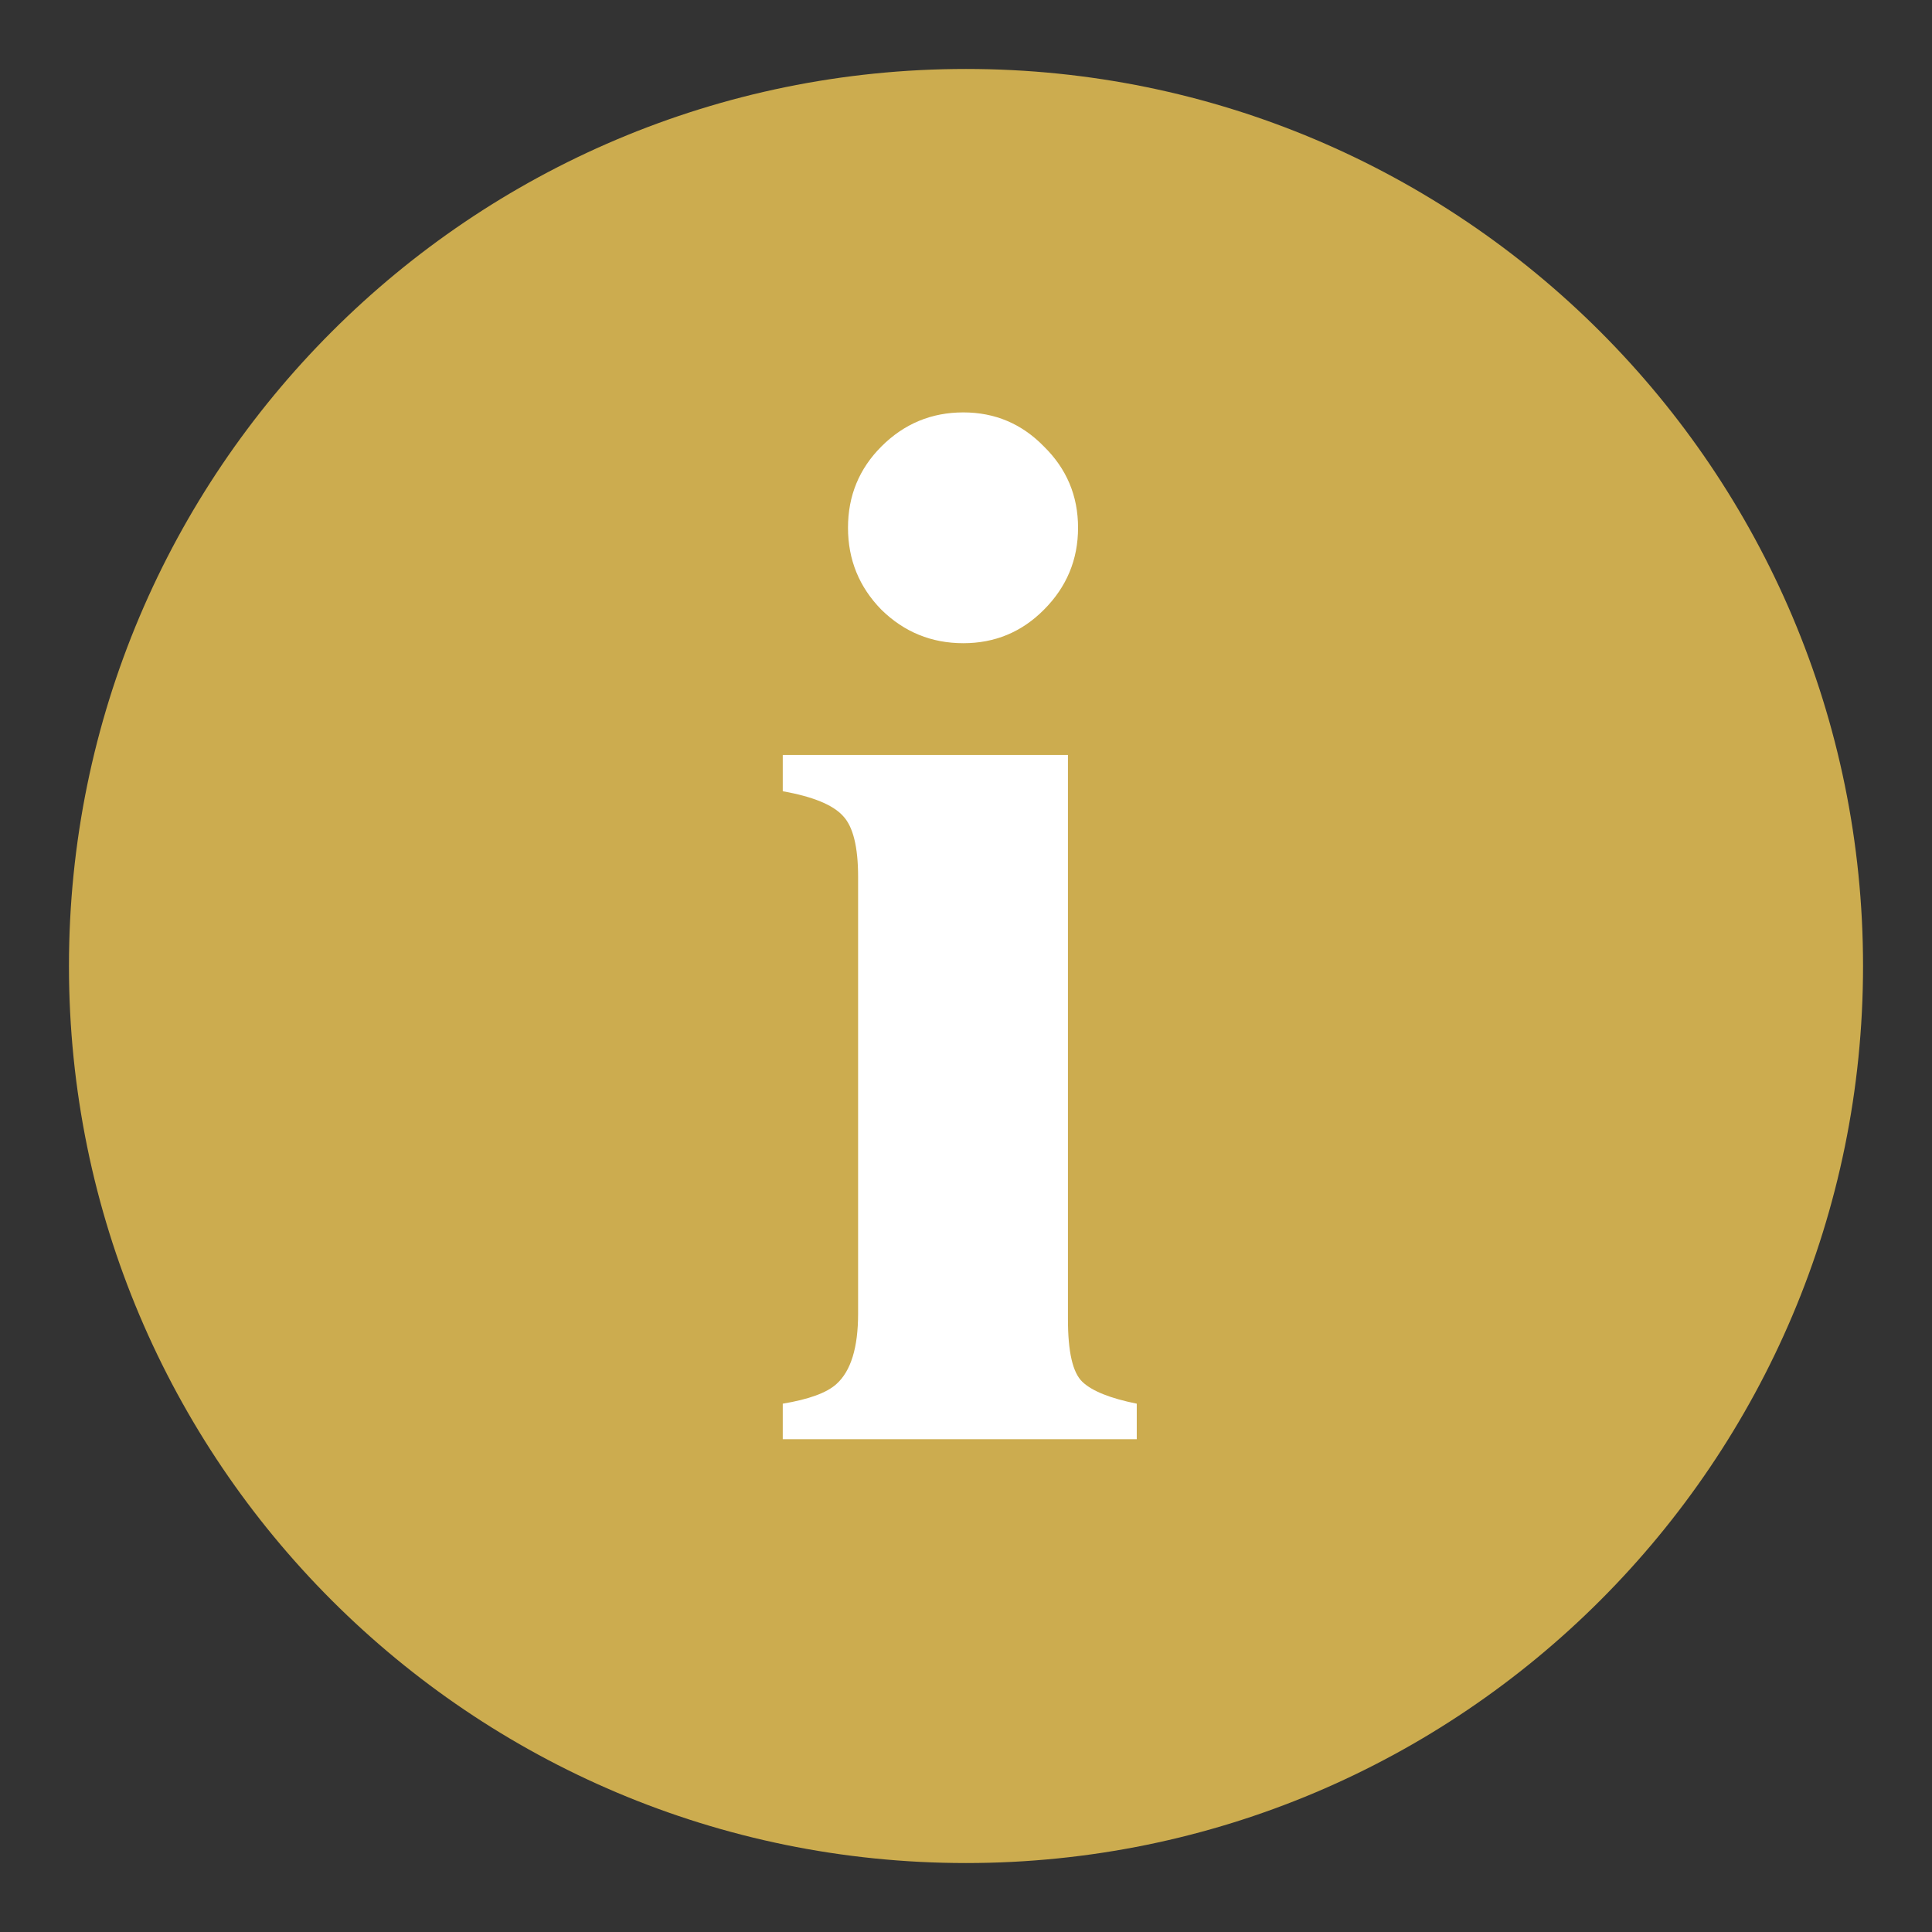
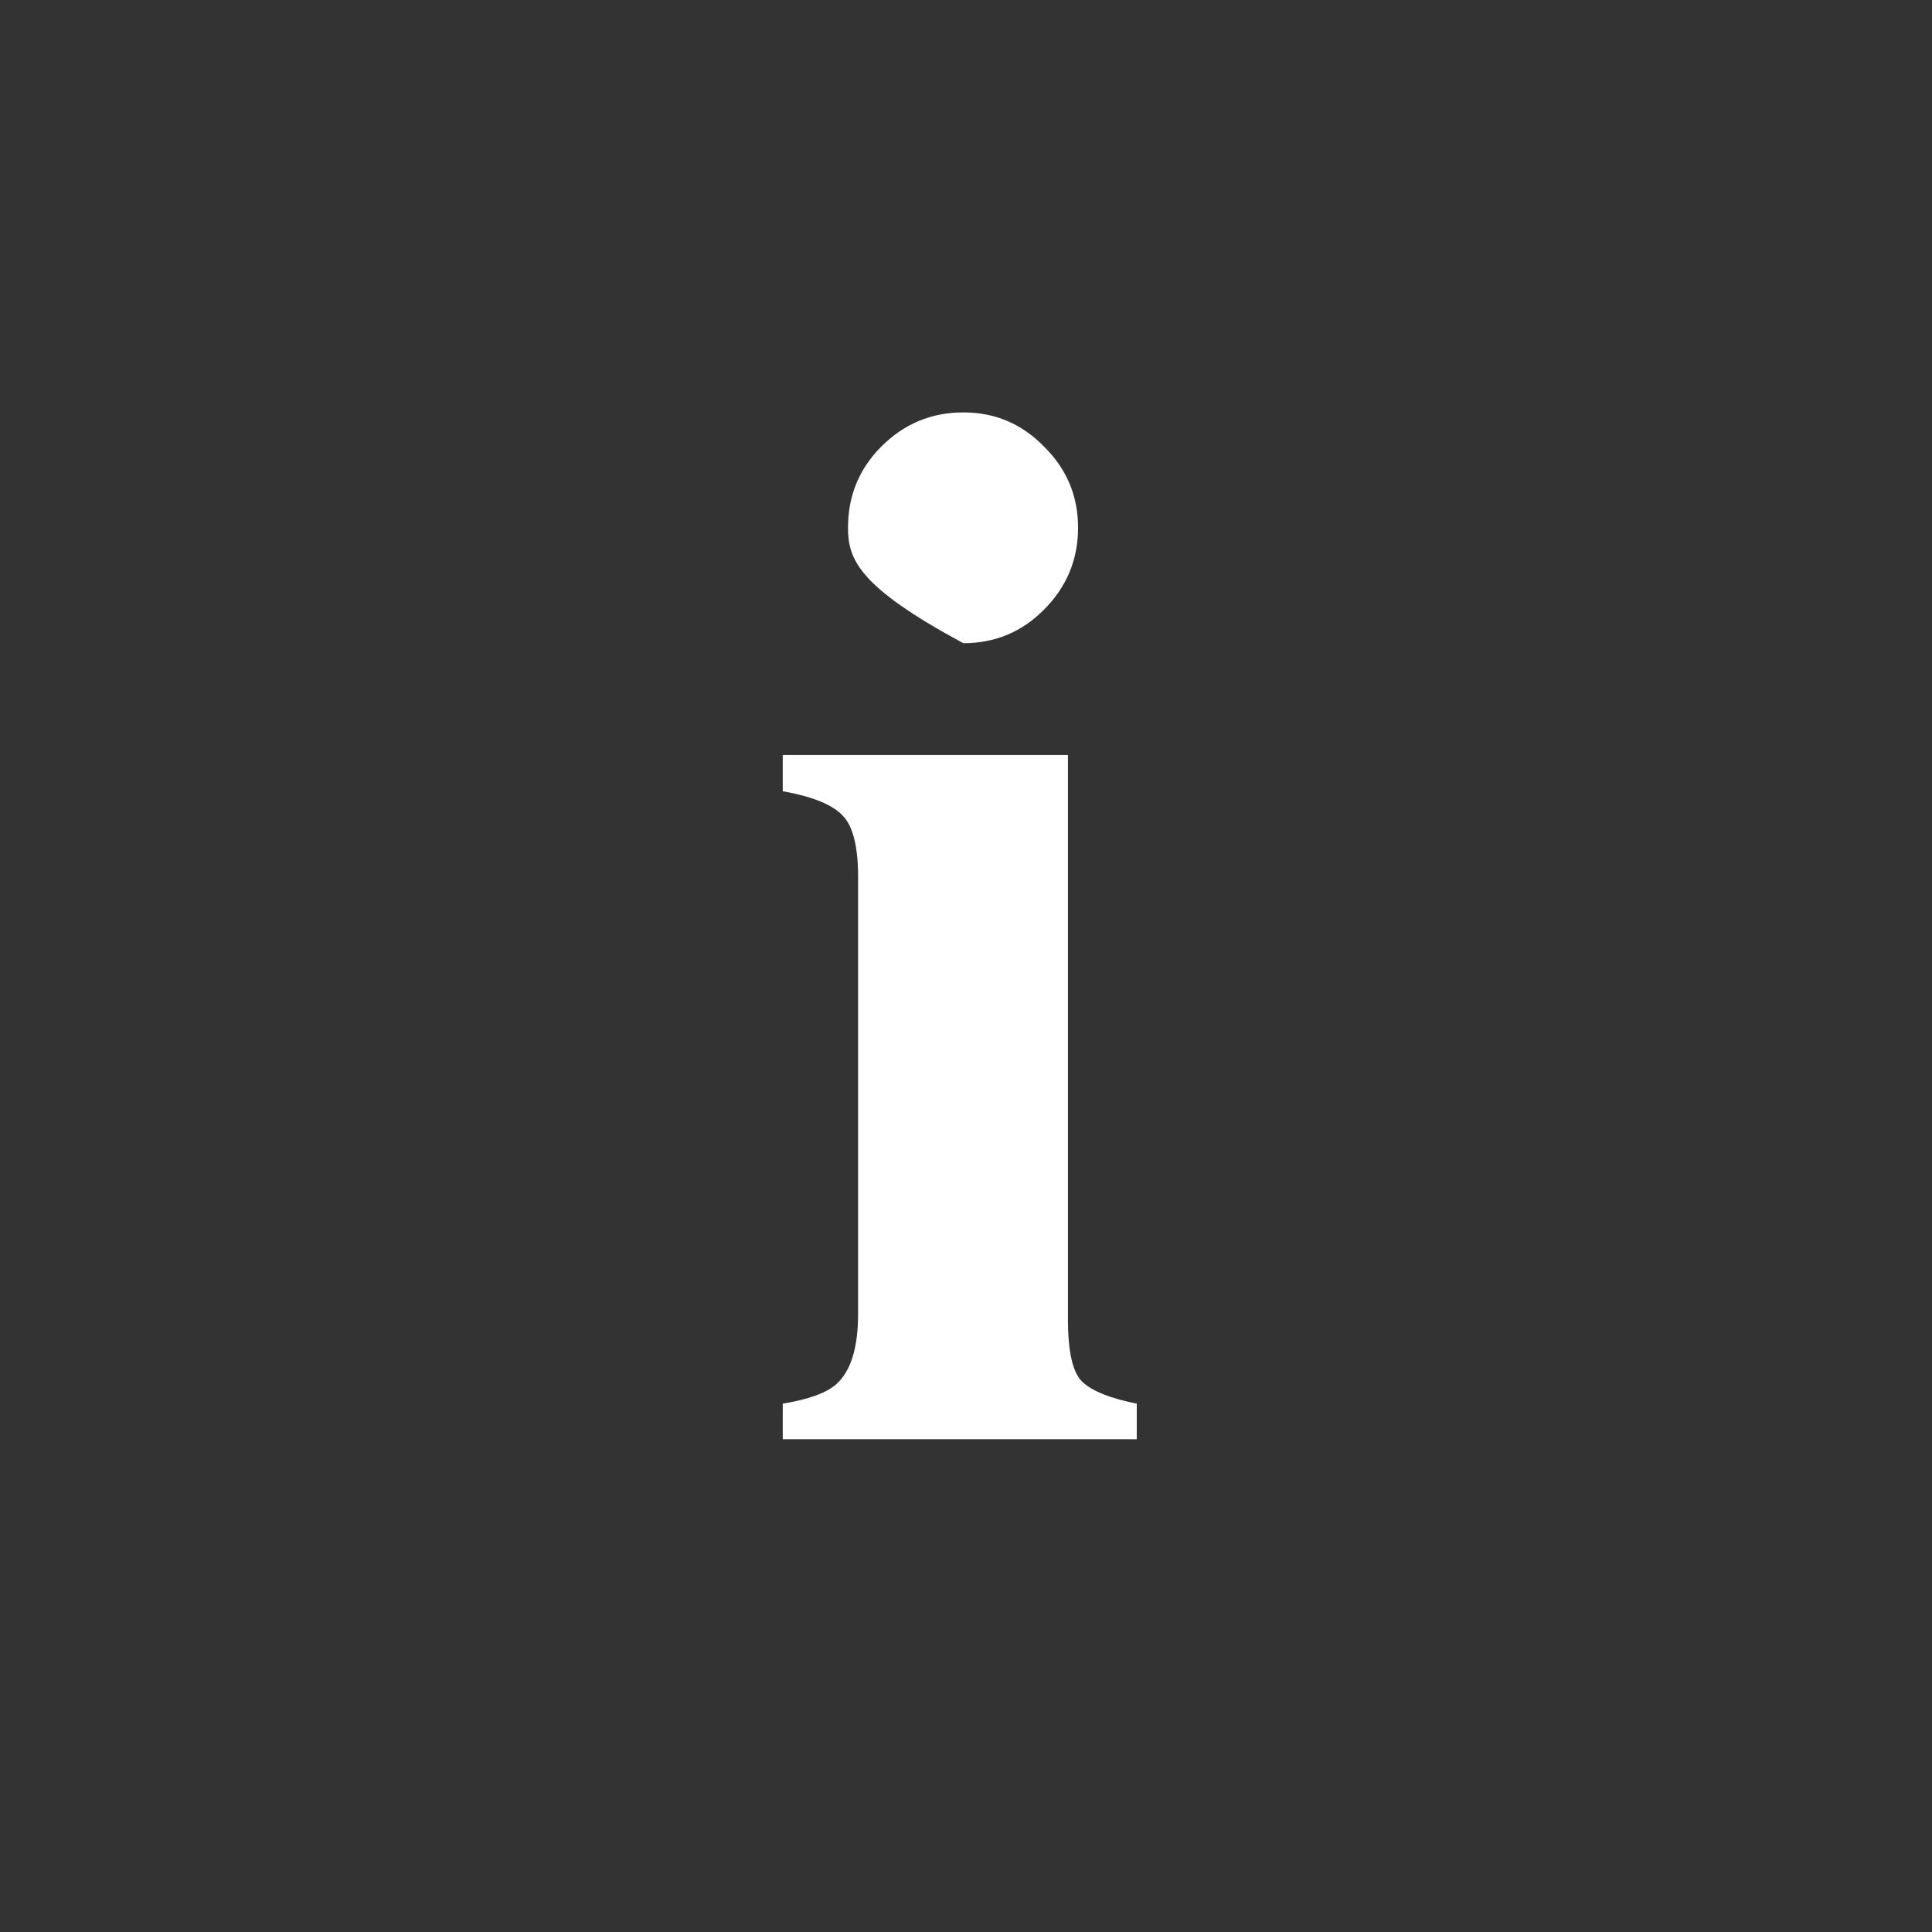
<svg xmlns="http://www.w3.org/2000/svg" width="13" height="13" viewBox="0 0 13 13" fill="none">
  <rect x="0" y="0" width="13" height="13" fill="#333333" stroke="none" />
-   <path fill-rule="evenodd" clip-rule="evenodd" d="M6.5 0.464C9.834 0.464 12.536 3.167 12.536 6.5C12.536 9.834 9.834 12.536 6.5 12.536C3.167 12.536 0.464 9.834 0.464 6.5C0.464 3.167 3.167 0.464 6.5 0.464Z" fill="#CCAC4F" />
-   <path d="M5.706 3.551C5.706 3.336 5.781 3.154 5.931 3.004C6.084 2.851 6.268 2.775 6.482 2.775C6.694 2.775 6.875 2.851 7.024 3.004C7.177 3.154 7.254 3.336 7.254 3.551C7.254 3.766 7.177 3.95 7.024 4.103C6.875 4.253 6.694 4.328 6.482 4.328C6.268 4.328 6.084 4.253 5.931 4.103C5.781 3.95 5.706 3.766 5.706 3.551ZM5.267 9.445C5.442 9.416 5.563 9.372 5.628 9.313C5.726 9.225 5.774 9.067 5.774 8.839V5.9C5.774 5.698 5.74 5.561 5.672 5.49C5.604 5.415 5.468 5.36 5.267 5.324V5.08H7.186V8.878C7.186 9.097 7.218 9.236 7.283 9.298C7.348 9.36 7.47 9.409 7.649 9.445V9.684H5.267V9.445Z" fill="white" />
+   <path d="M5.706 3.551C5.706 3.336 5.781 3.154 5.931 3.004C6.084 2.851 6.268 2.775 6.482 2.775C6.694 2.775 6.875 2.851 7.024 3.004C7.177 3.154 7.254 3.336 7.254 3.551C7.254 3.766 7.177 3.95 7.024 4.103C6.875 4.253 6.694 4.328 6.482 4.328C5.781 3.95 5.706 3.766 5.706 3.551ZM5.267 9.445C5.442 9.416 5.563 9.372 5.628 9.313C5.726 9.225 5.774 9.067 5.774 8.839V5.9C5.774 5.698 5.74 5.561 5.672 5.49C5.604 5.415 5.468 5.36 5.267 5.324V5.08H7.186V8.878C7.186 9.097 7.218 9.236 7.283 9.298C7.348 9.36 7.47 9.409 7.649 9.445V9.684H5.267V9.445Z" fill="white" />
</svg>